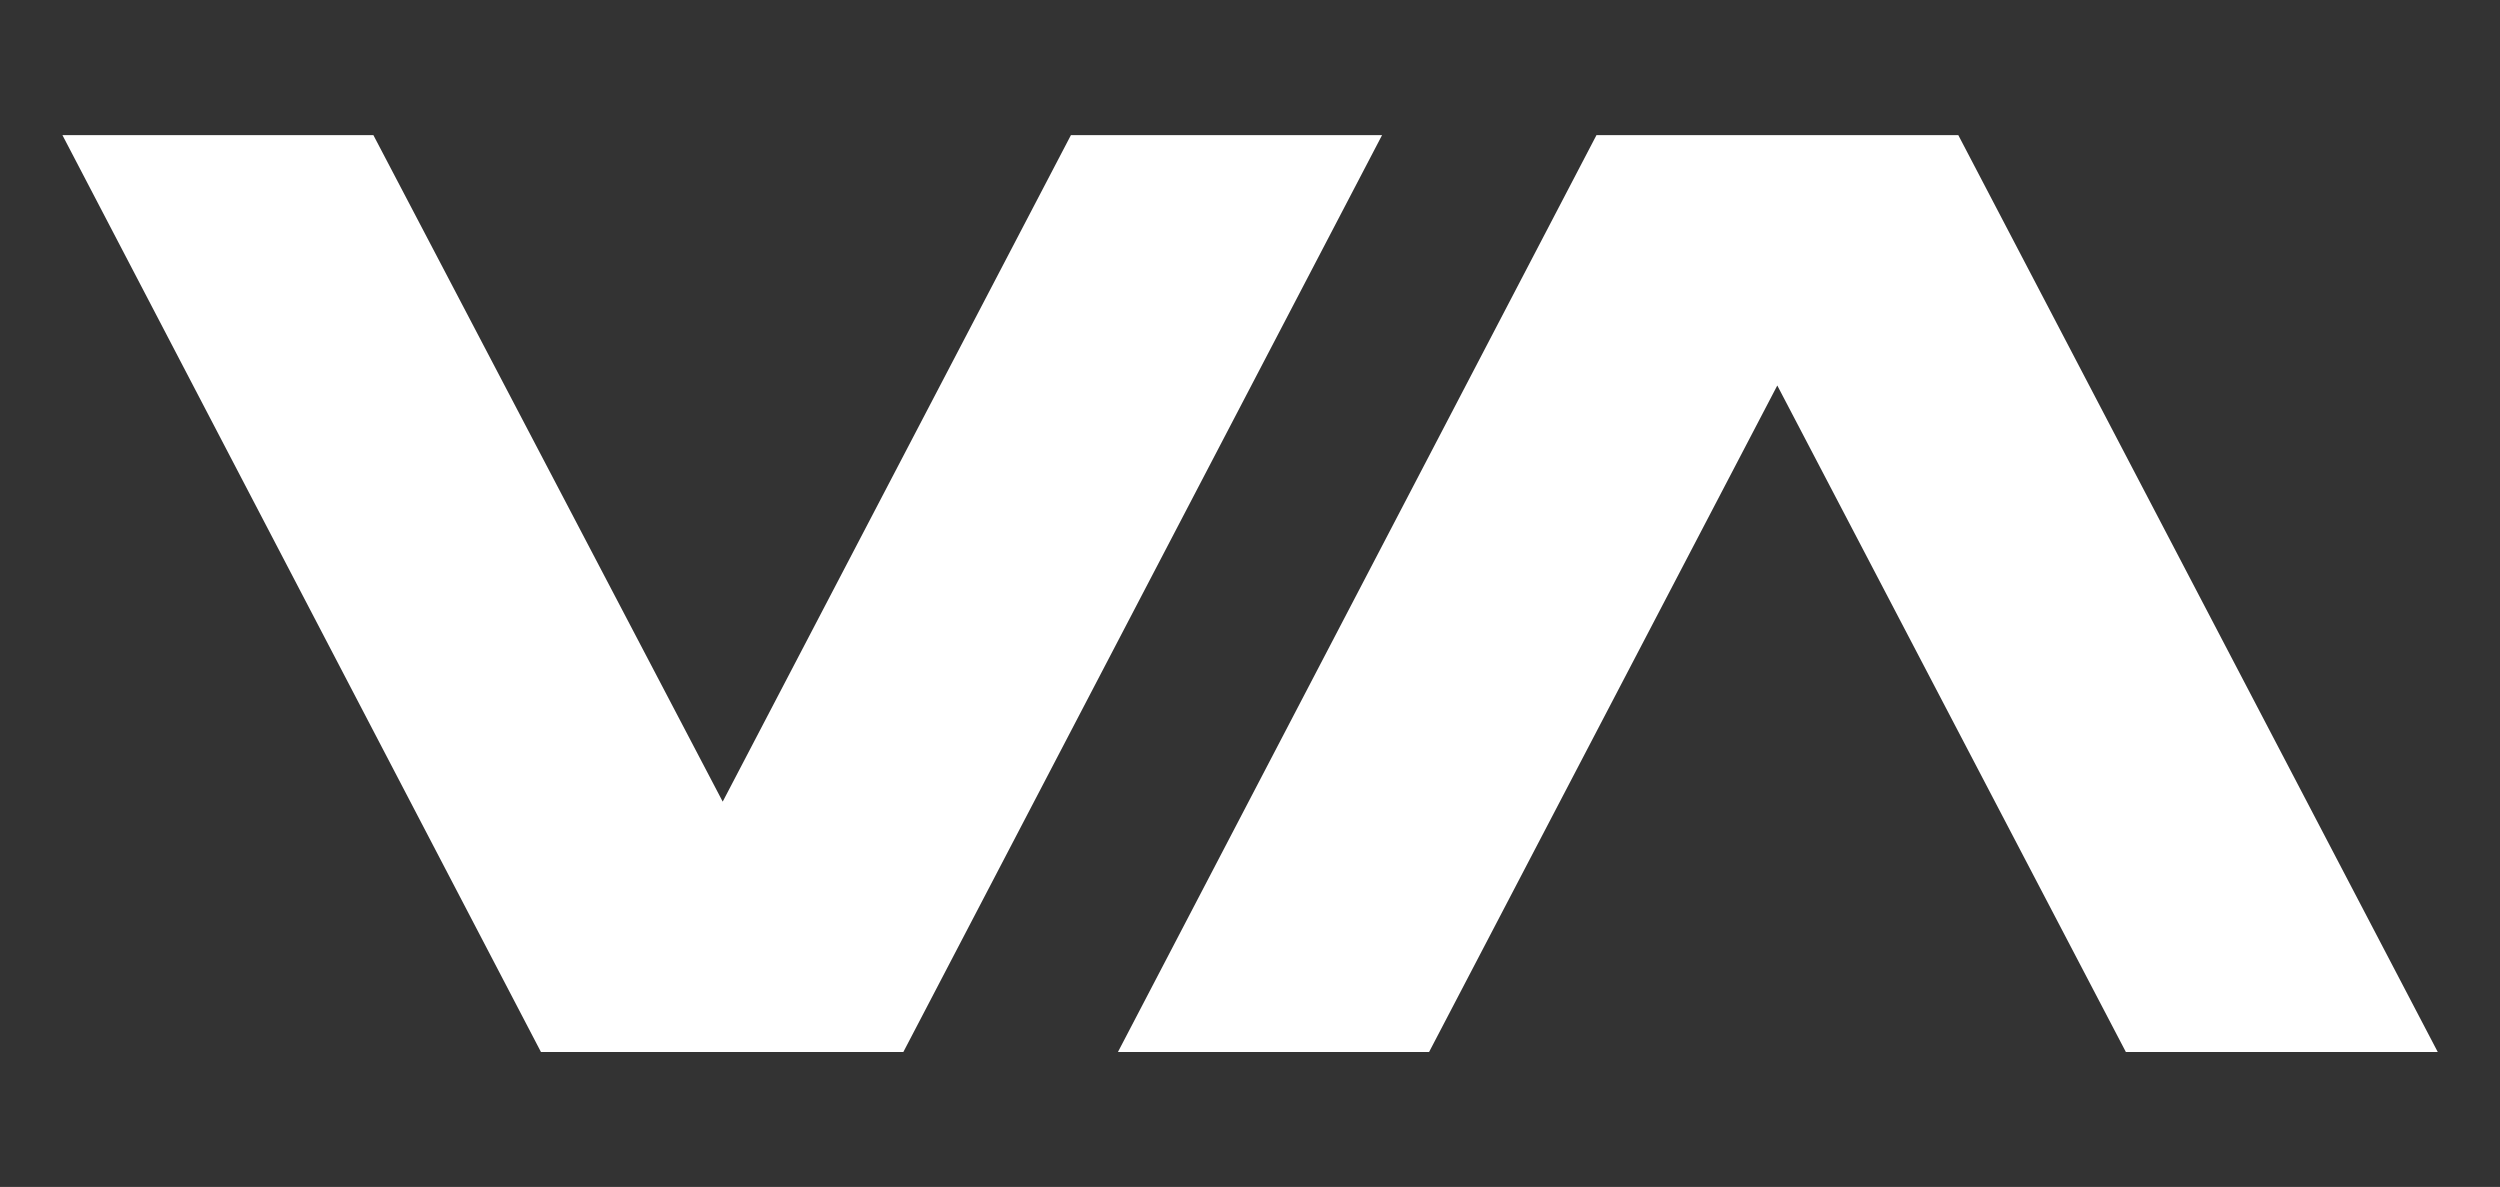
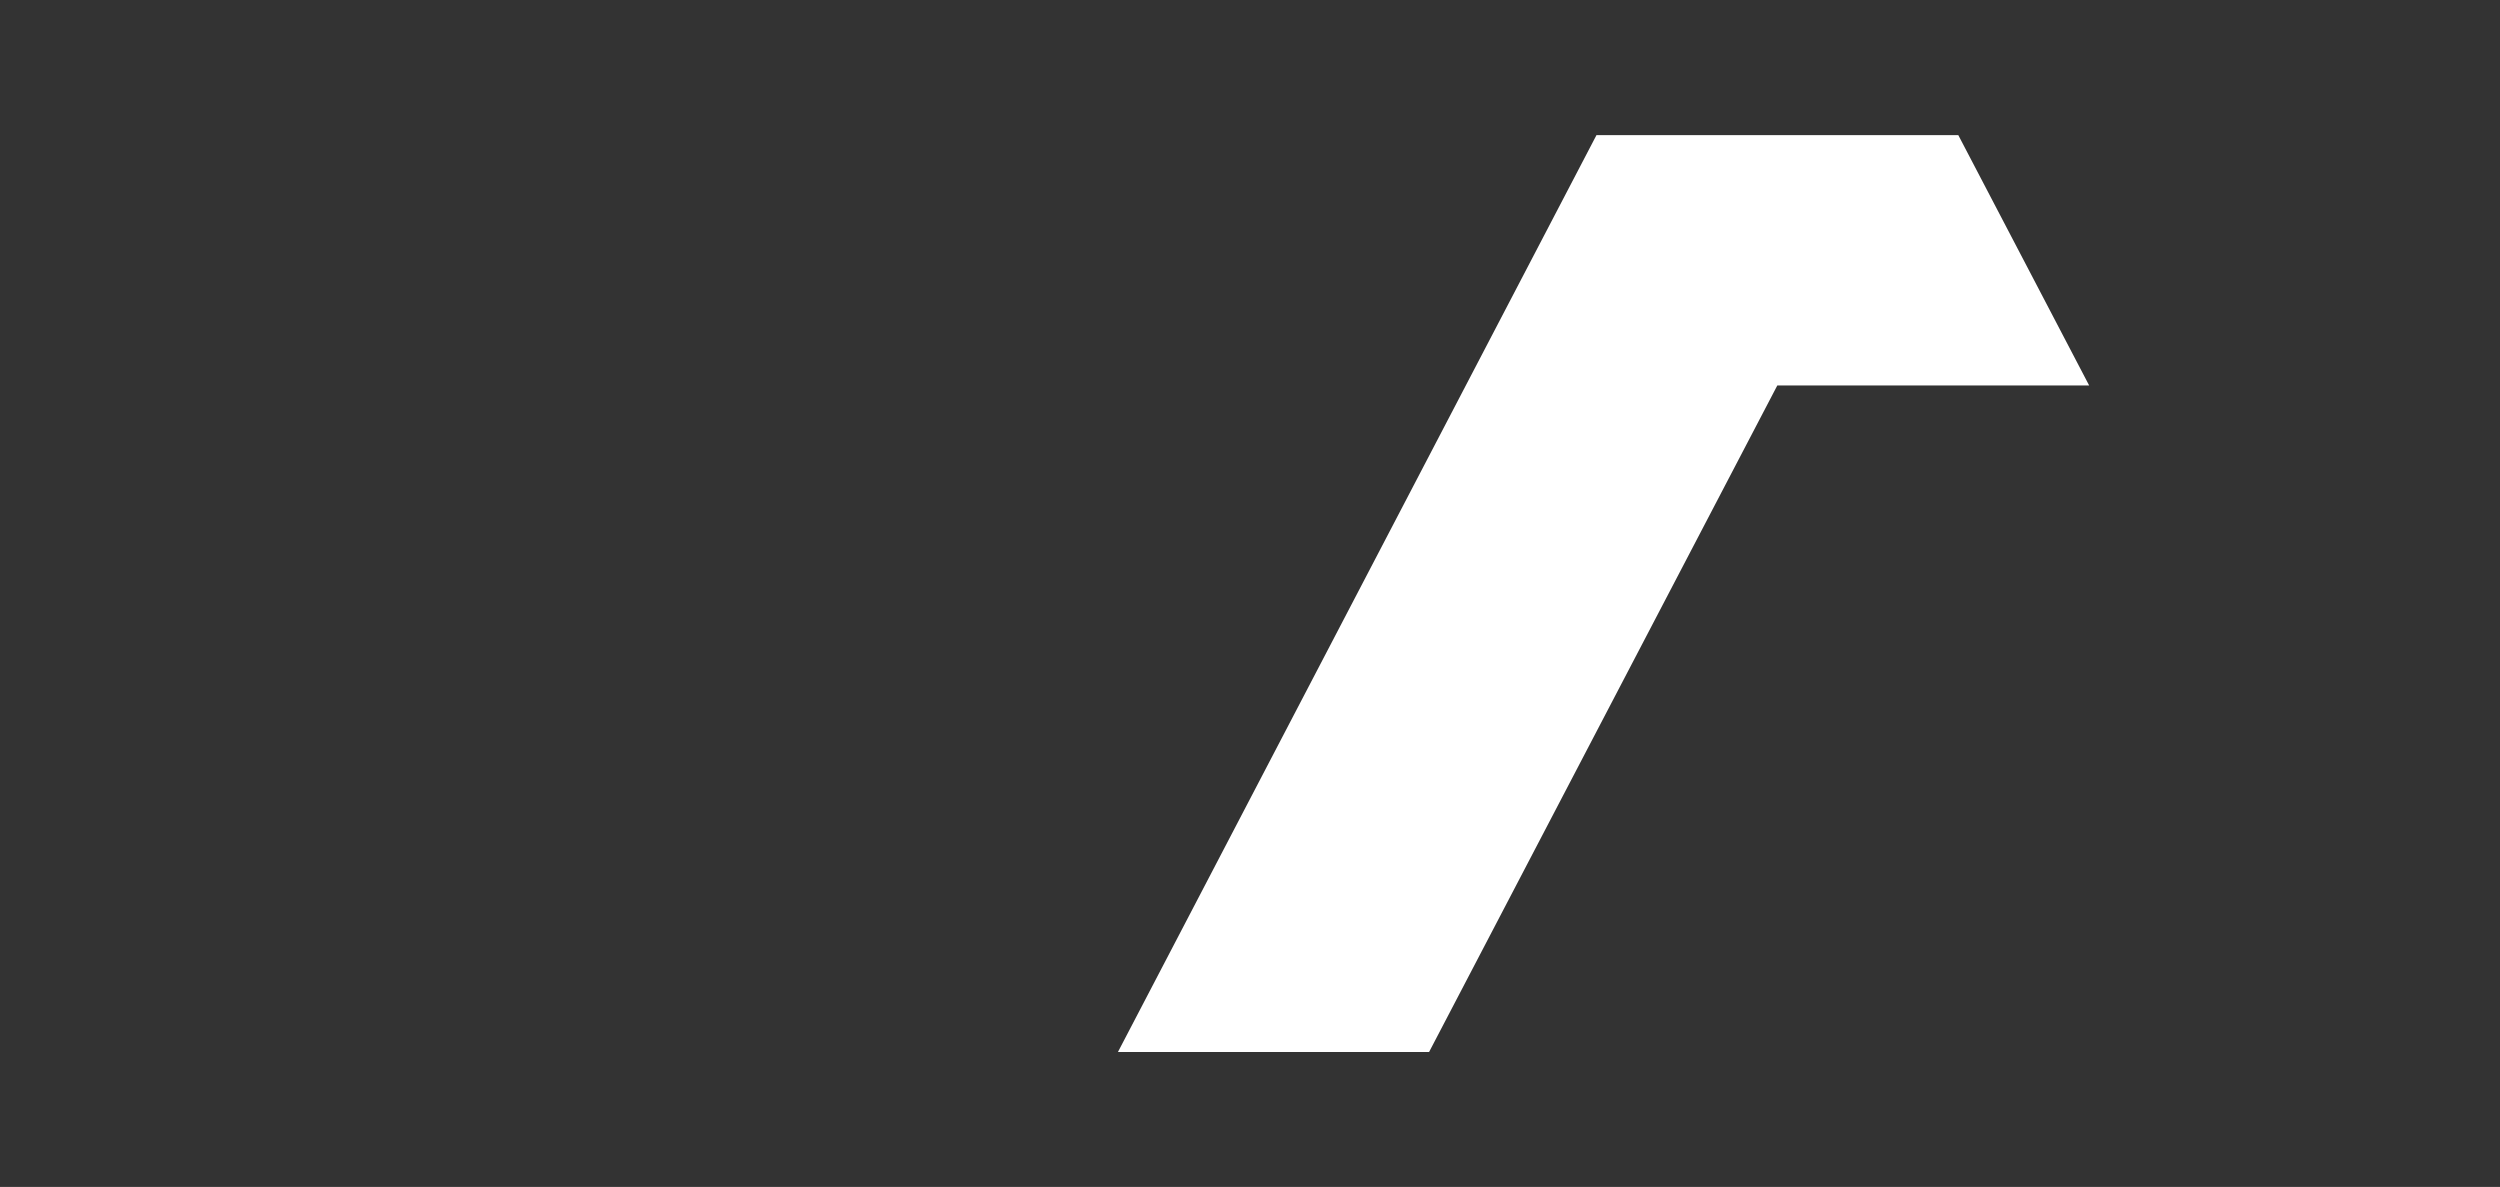
<svg xmlns="http://www.w3.org/2000/svg" version="1.1" id="Calque_1" x="0px" y="0px" viewBox="0 0 136.19 64.66" style="enable-background:new 0 0 136.19 64.66;" xml:space="preserve">
  <rect x="0" y="0" width="136.19" height="64.66" fill="#333333" stroke="none" />
  <style type="text/css">
	.st0{fill:#FFF;}
</style>
  <g>
    <g>
      <g>
        <g>
          <g>
            <g>
              <g>
-                 <polygon class="st0" points="58.34,7.36 39.37,43.67 20.34,7.36 3.4,7.36 29.47,57.31 49.21,57.31 75.29,7.36        " />
-                 <path class="st0" d="M106.68,7.36H86.97L60.9,57.31h16.95l18.97-36.31l18.99,36.31h16.99L106.68,7.36z" />
+                 <path class="st0" d="M106.68,7.36H86.97L60.9,57.31h16.95l18.97-36.31h16.99L106.68,7.36z" />
              </g>
            </g>
          </g>
        </g>
      </g>
    </g>
  </g>
</svg>